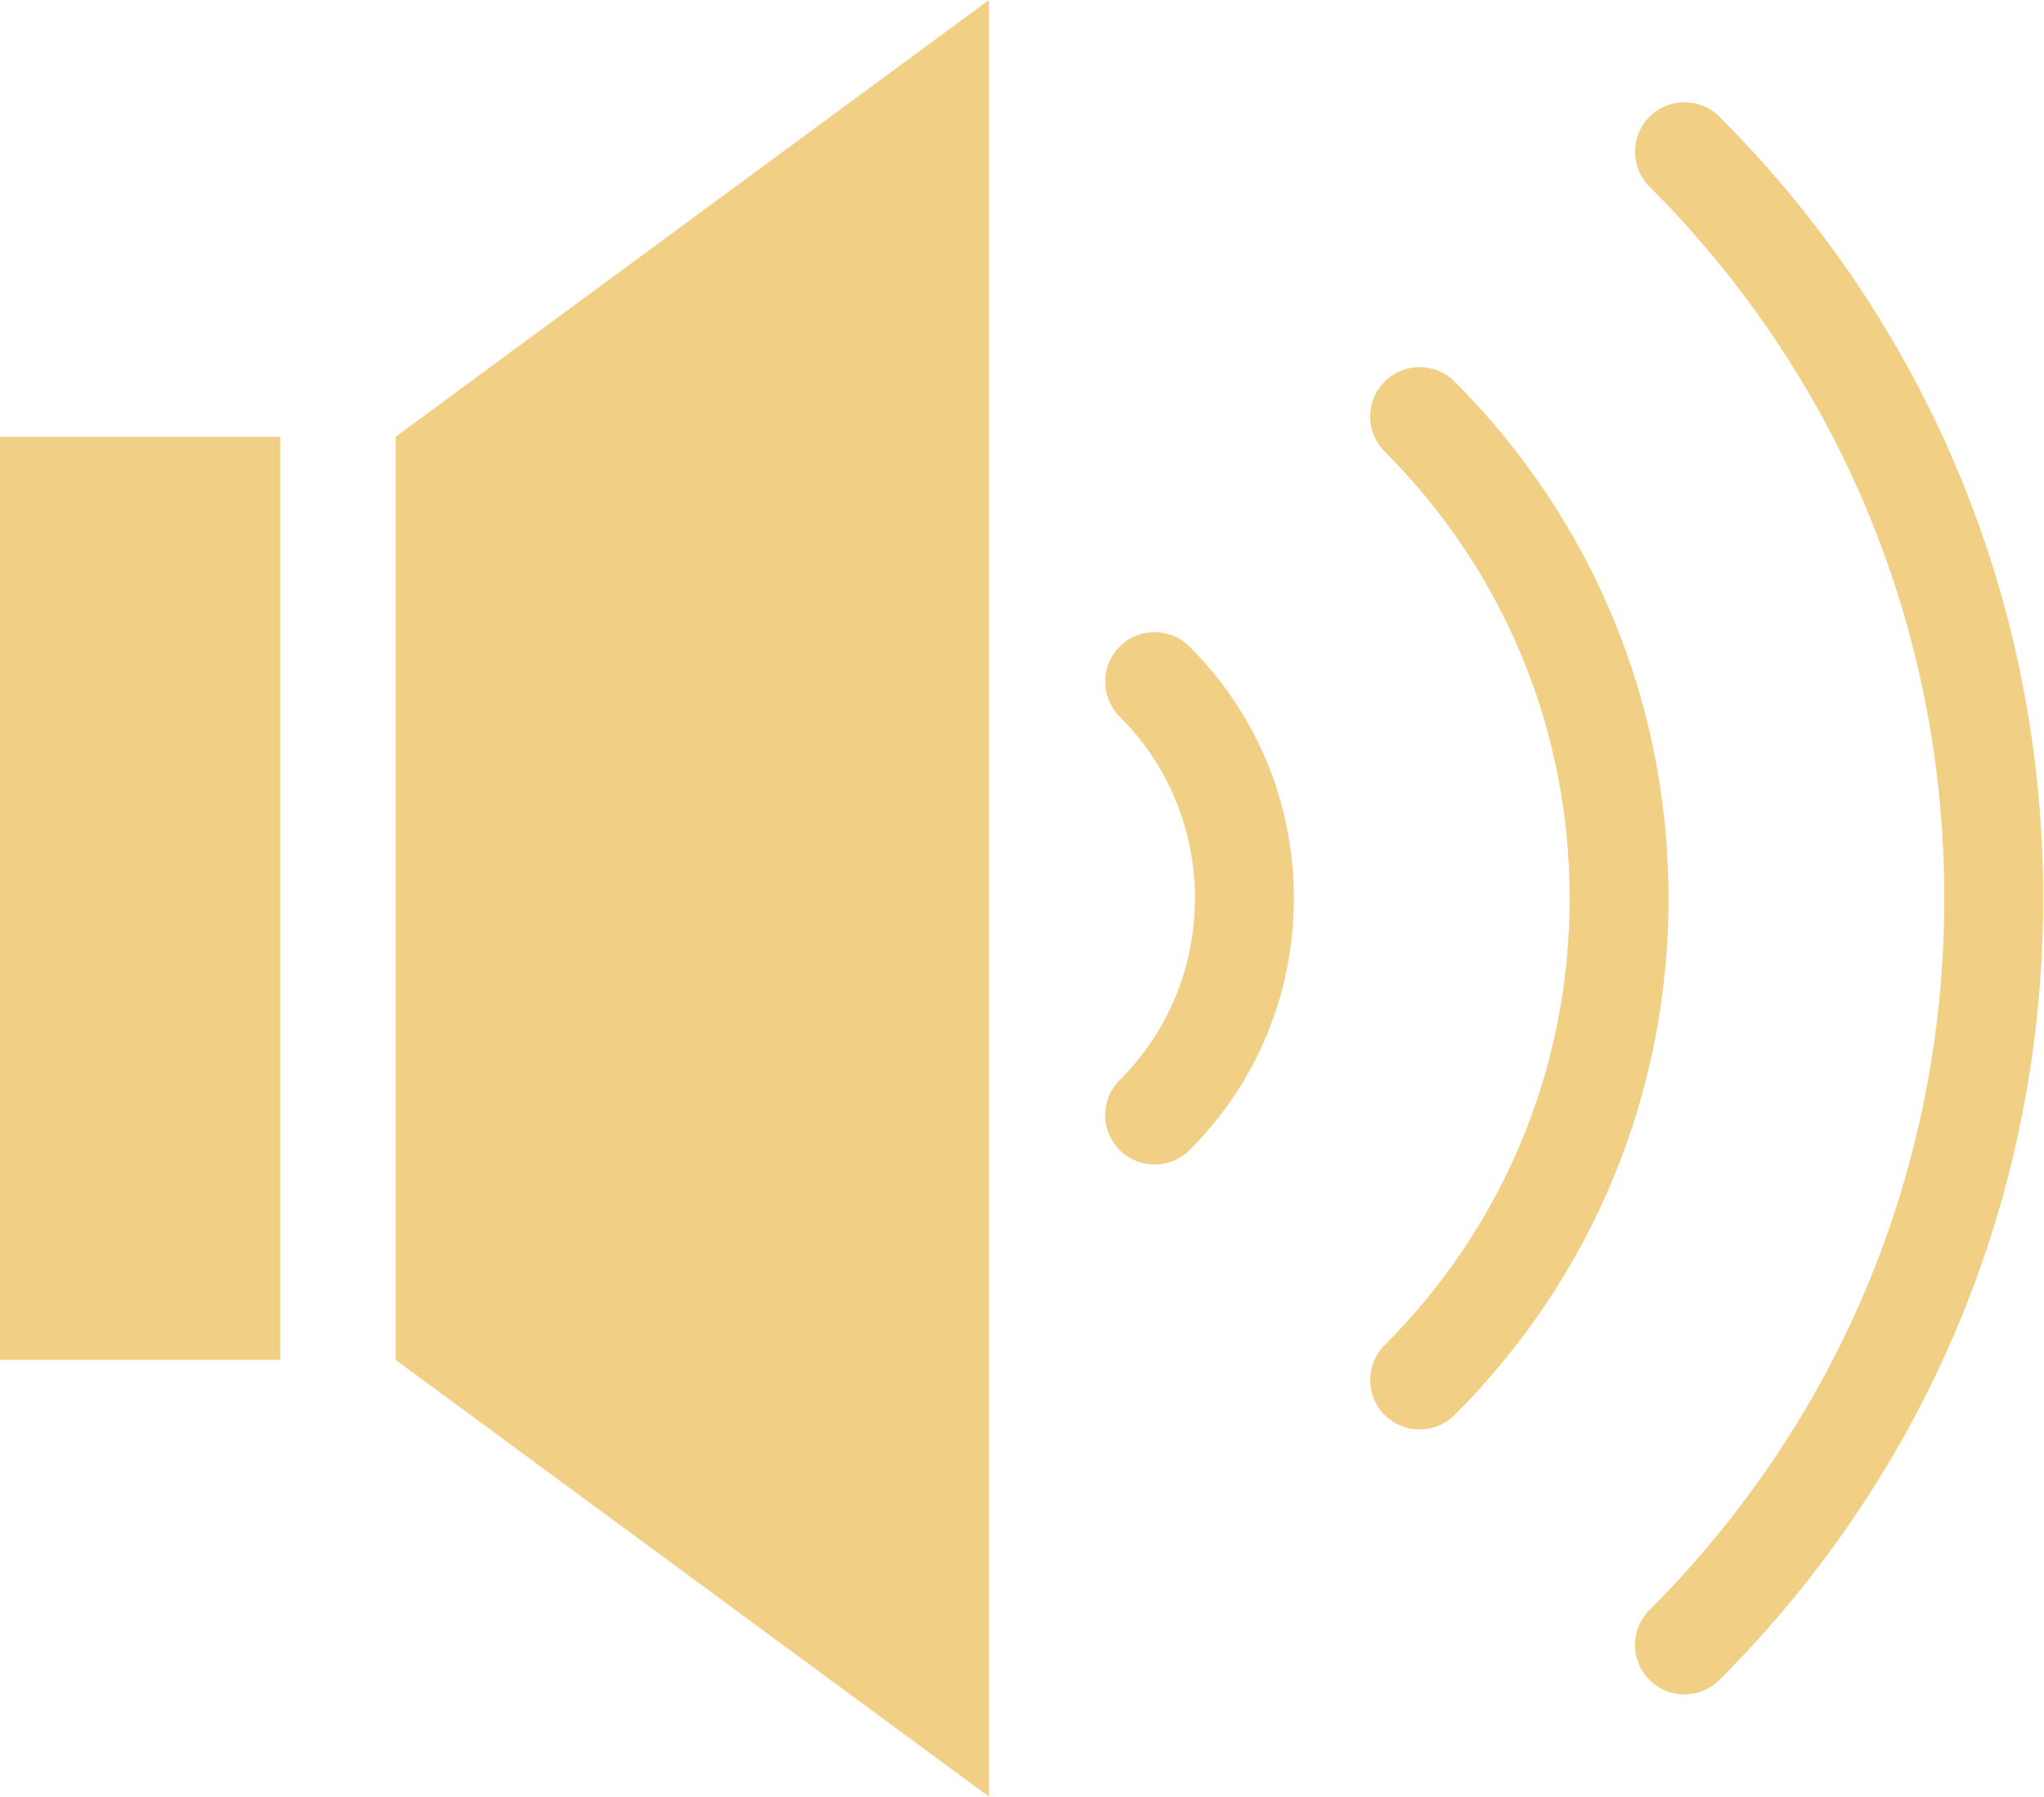
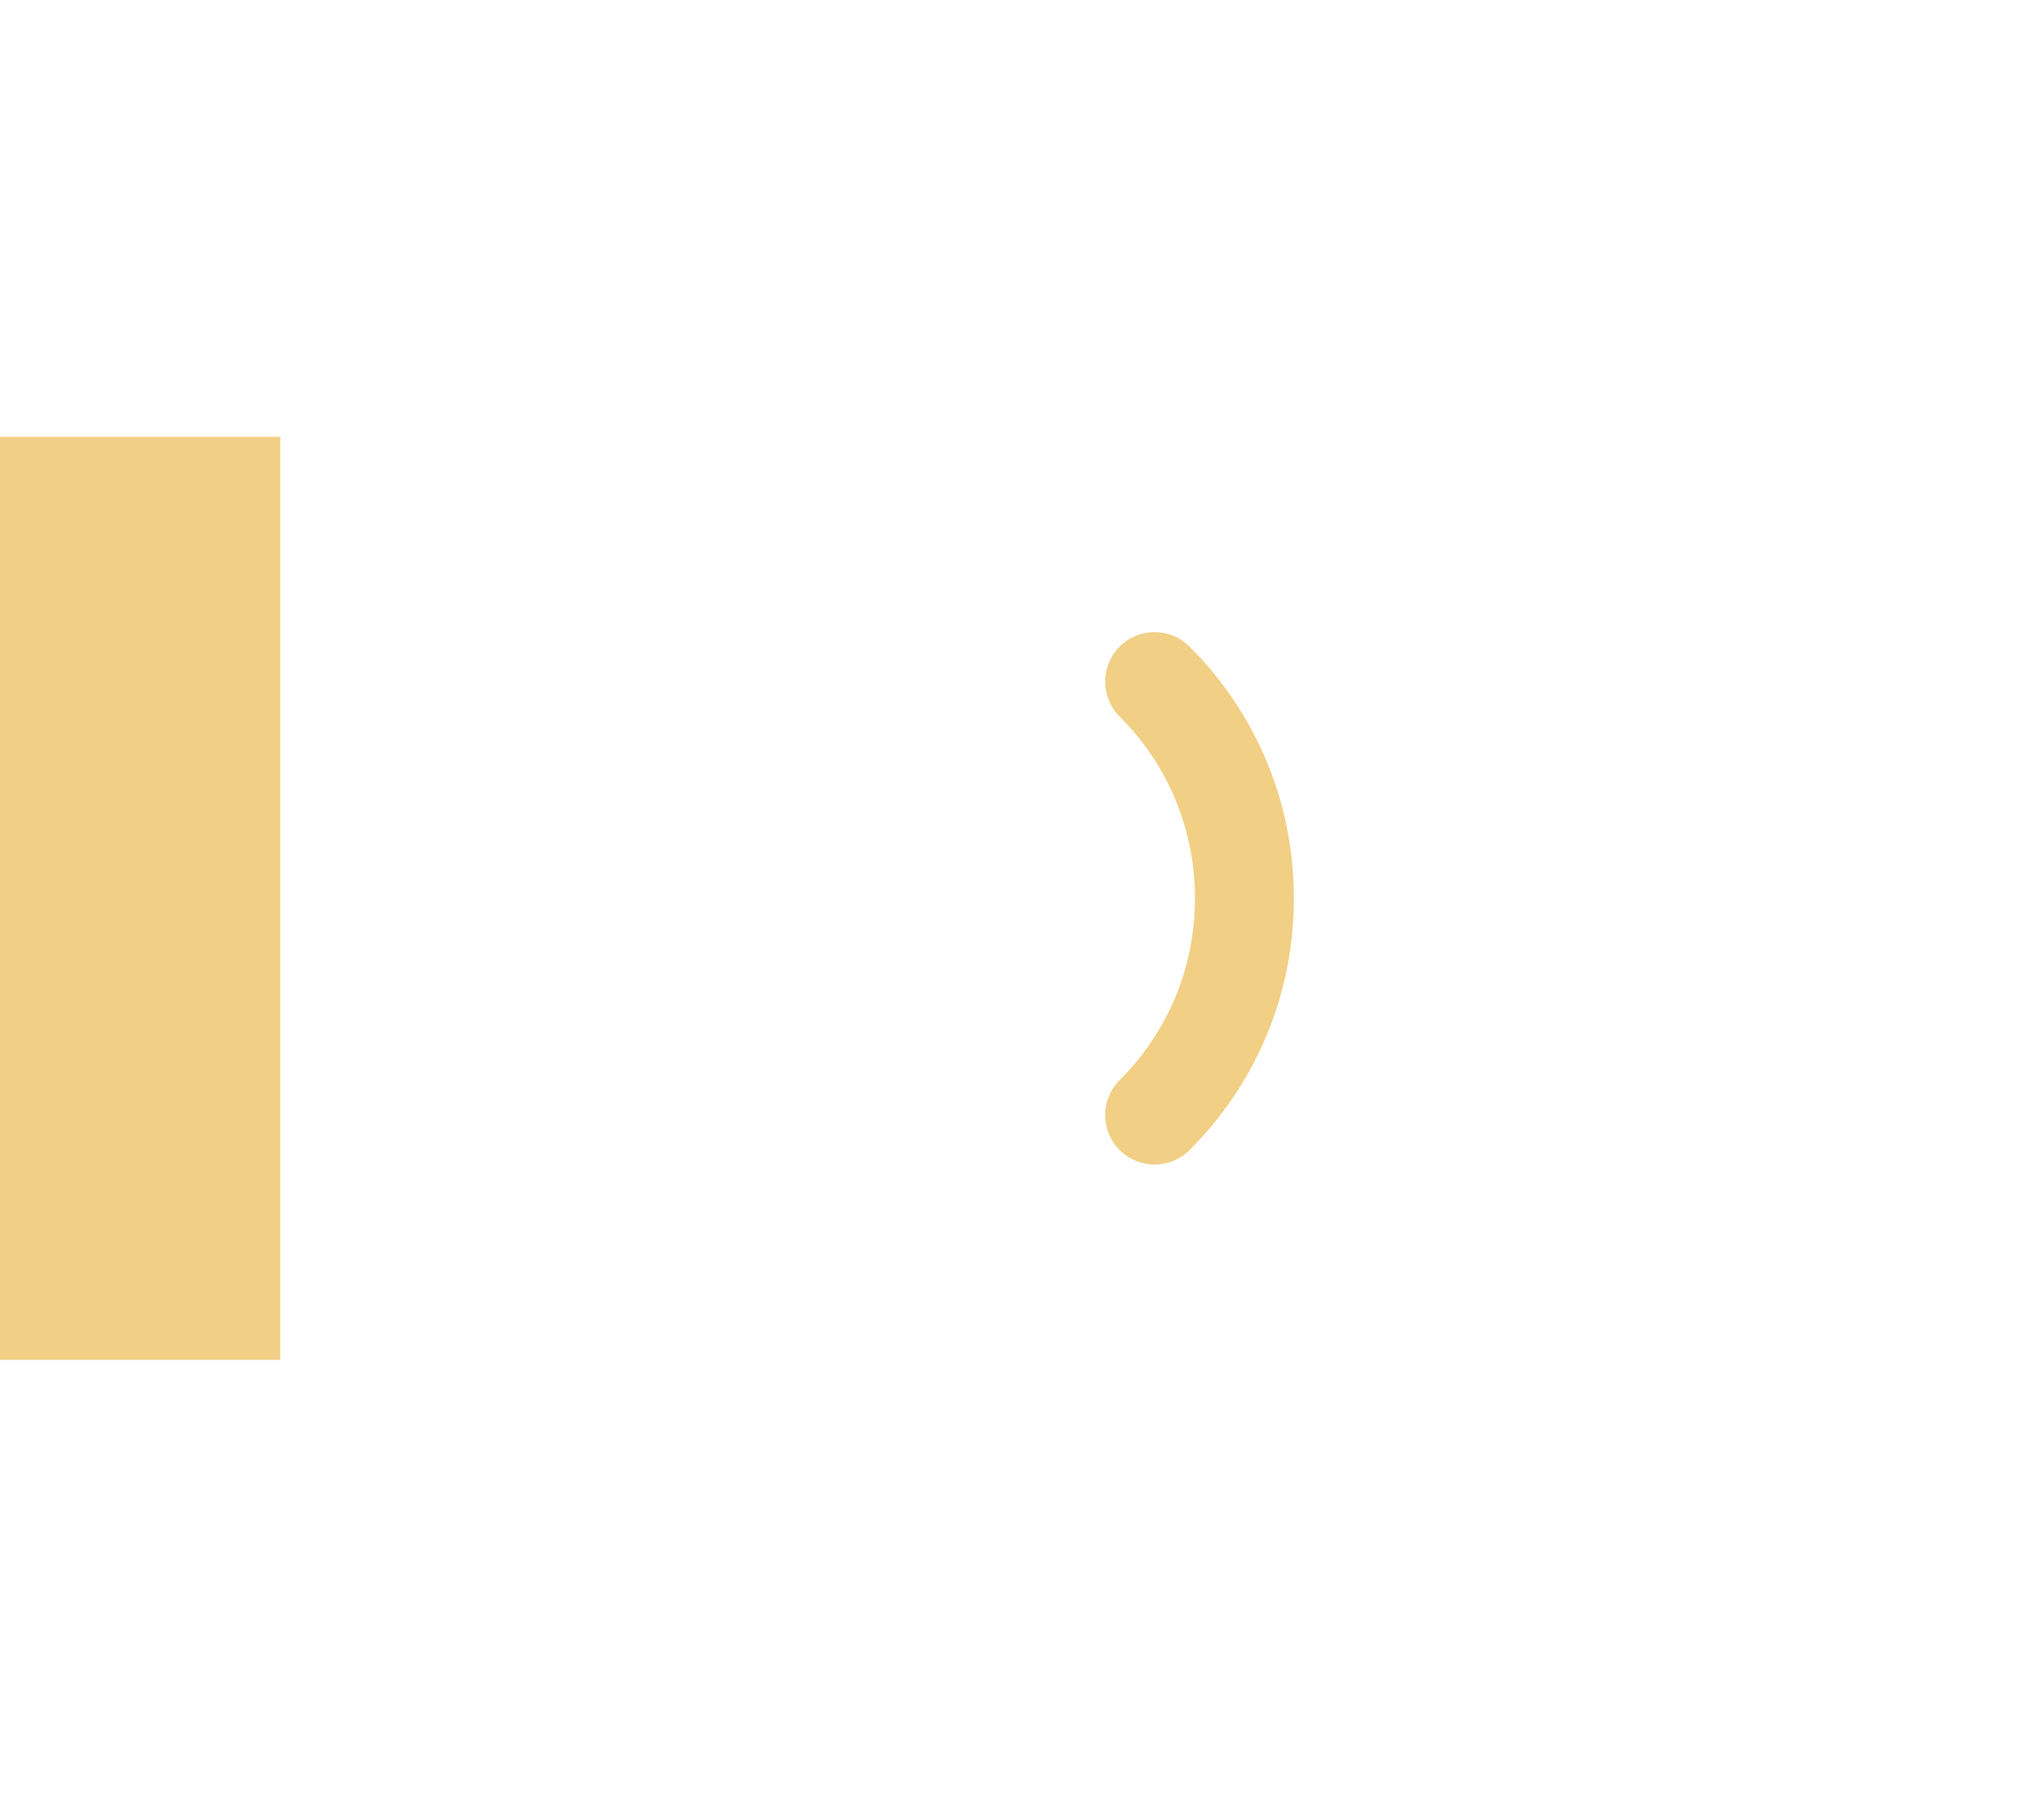
<svg xmlns="http://www.w3.org/2000/svg" fill="#000000" height="109" preserveAspectRatio="xMidYMid meet" version="1" viewBox="1.0 9.5 124.0 109.0" width="124" zoomAndPan="magnify">
  <g fill="#f1cf85" id="change1_1">
-     <path d="M25 92L61 118.5 61 9.5 25 36z" fill="inherit" />
    <path d="M1 36H18V92H1z" fill="inherit" />
    <path d="m68.923 48.729c-1.171 1.172-1.171 3.071 1e-3 4.243 2.946 2.946 4.569 6.862 4.569 11.028s-1.623 8.083-4.569 11.03c-1.172 1.171-1.172 3.071 0 4.242 0.586 0.586 1.354 0.879 2.121 0.879s1.535-0.293 2.121-0.879c4.08-4.08 6.327-9.504 6.327-15.272 0-5.769-2.247-11.192-6.327-15.271-1.172-1.171-3.071-1.172-4.243 0z" fill="inherit" />
-     <path d="m89.245 32.653c-1.171-1.172-3.069-1.173-4.242-2e-3 -1.172 1.171-1.173 3.07-2e-3 4.243 7.237 7.246 11.224 16.872 11.224 27.106s-3.986 19.86-11.224 27.105c-1.171 1.172-1.17 3.071 2e-3 4.242 0.586 0.586 1.353 0.878 2.12 0.878 0.769 0 1.536-0.293 2.122-0.88 8.37-8.377 12.979-19.509 12.979-31.345 1e-3 -11.835-4.609-22.968-12.979-31.347z" fill="inherit" />
-     <path d="m105.31 16.582c-1.172-1.171-3.072-1.171-4.242 0-1.172 1.171-1.172 3.071 0 4.243 11.533 11.532 17.884 26.865 17.884 43.175 0 16.307-6.352 31.641-17.885 43.176-1.172 1.172-1.172 3.071 0 4.242 0.586 0.586 1.354 0.879 2.121 0.879s1.536-0.293 2.121-0.879c12.667-12.669 19.643-29.509 19.643-47.418 0-17.913-6.976-34.753-19.642-47.418z" fill="inherit" />
  </g>
</svg>